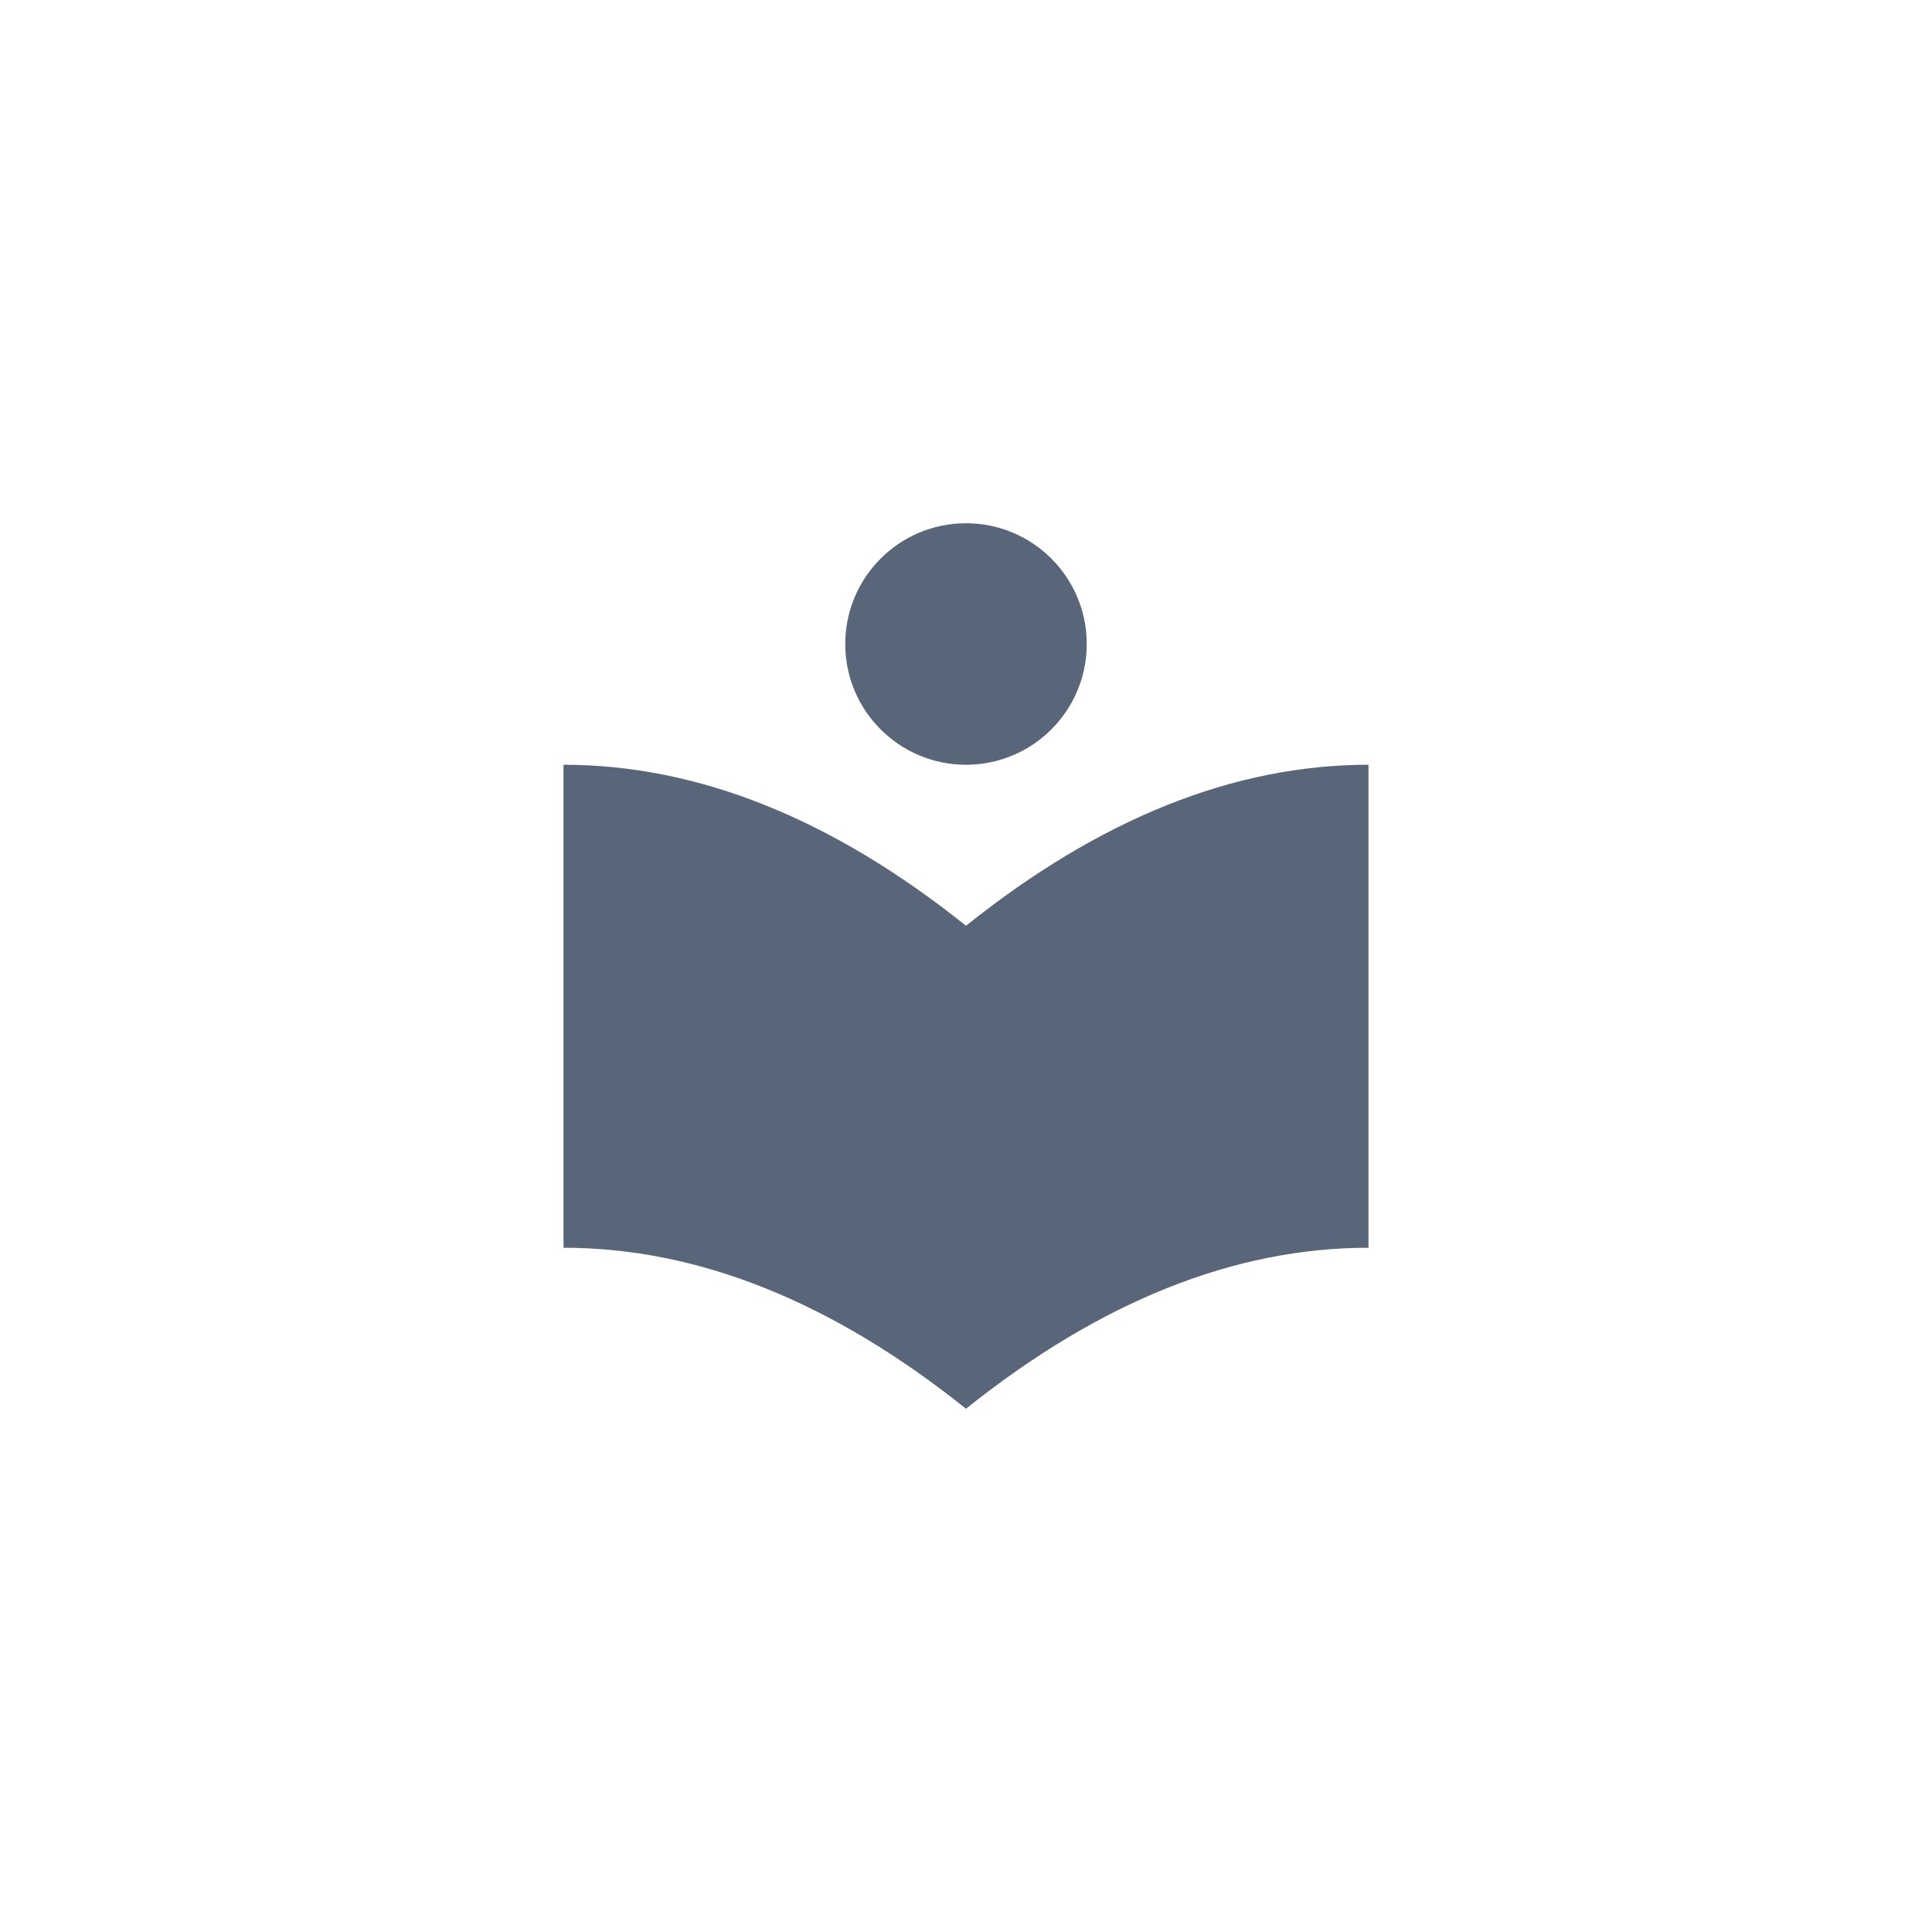
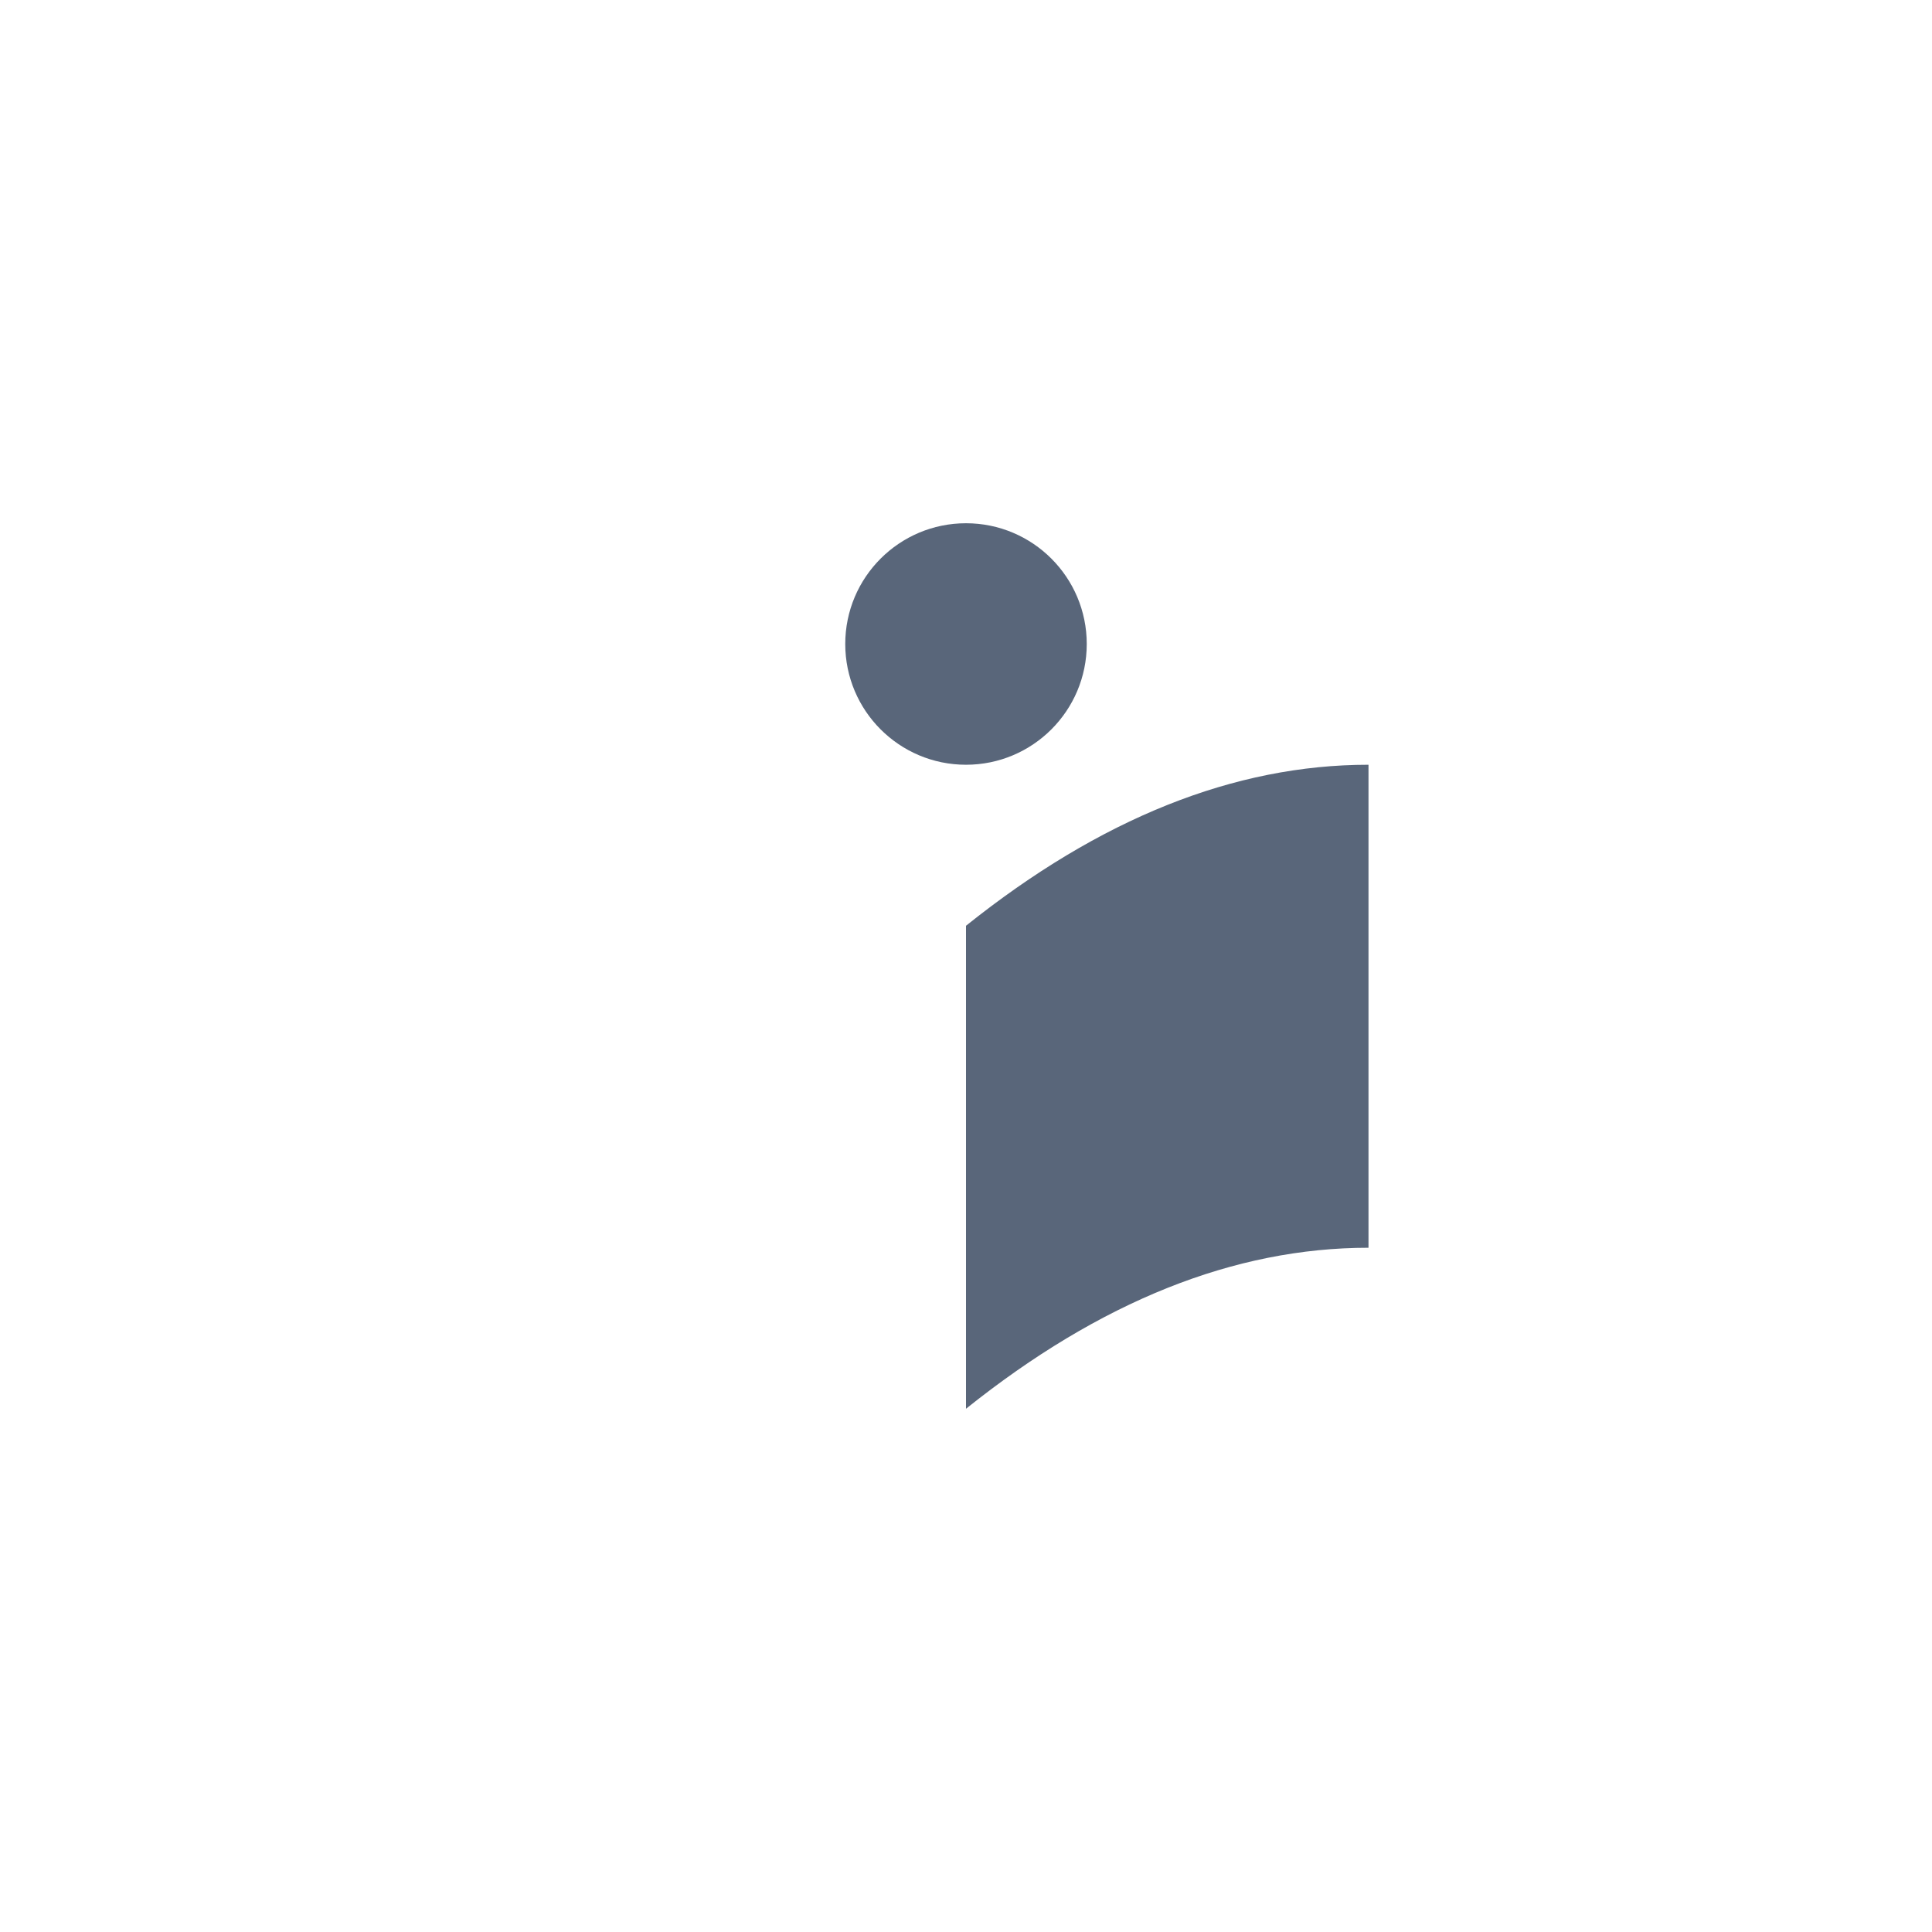
<svg xmlns="http://www.w3.org/2000/svg" width="48px" height="48px" viewBox="0 0 48 48" version="1.1">
  <title>Header / Button / Read more / Dark</title>
  <g id="Header-/-Button-/-Read-more-/-Dark" stroke="none" stroke-width="1" fill="none" fill-rule="evenodd">
    <path d="M24,19 C27.333,19 30.667,20.333 34,23 L34,35 C30.667,32.333 27.333,31 24,31 C24,31 24,19 24,19 Z" id="Rectangle-Copy" fill="#59667A" transform="translate(29, 27) scale(-1, 1) translate(-29, -27) " />
-     <path d="M14,19 C17.333,19 20.667,20.333 24,23 L24,35 C20.667,32.333 17.333,31 14,31 C14,31 14,19 14,19 Z" id="Rectangle-Copy-2" fill="#59667A" />
    <circle id="Oval" fill="#59667A" cx="24" cy="16" r="3" />
  </g>
</svg>